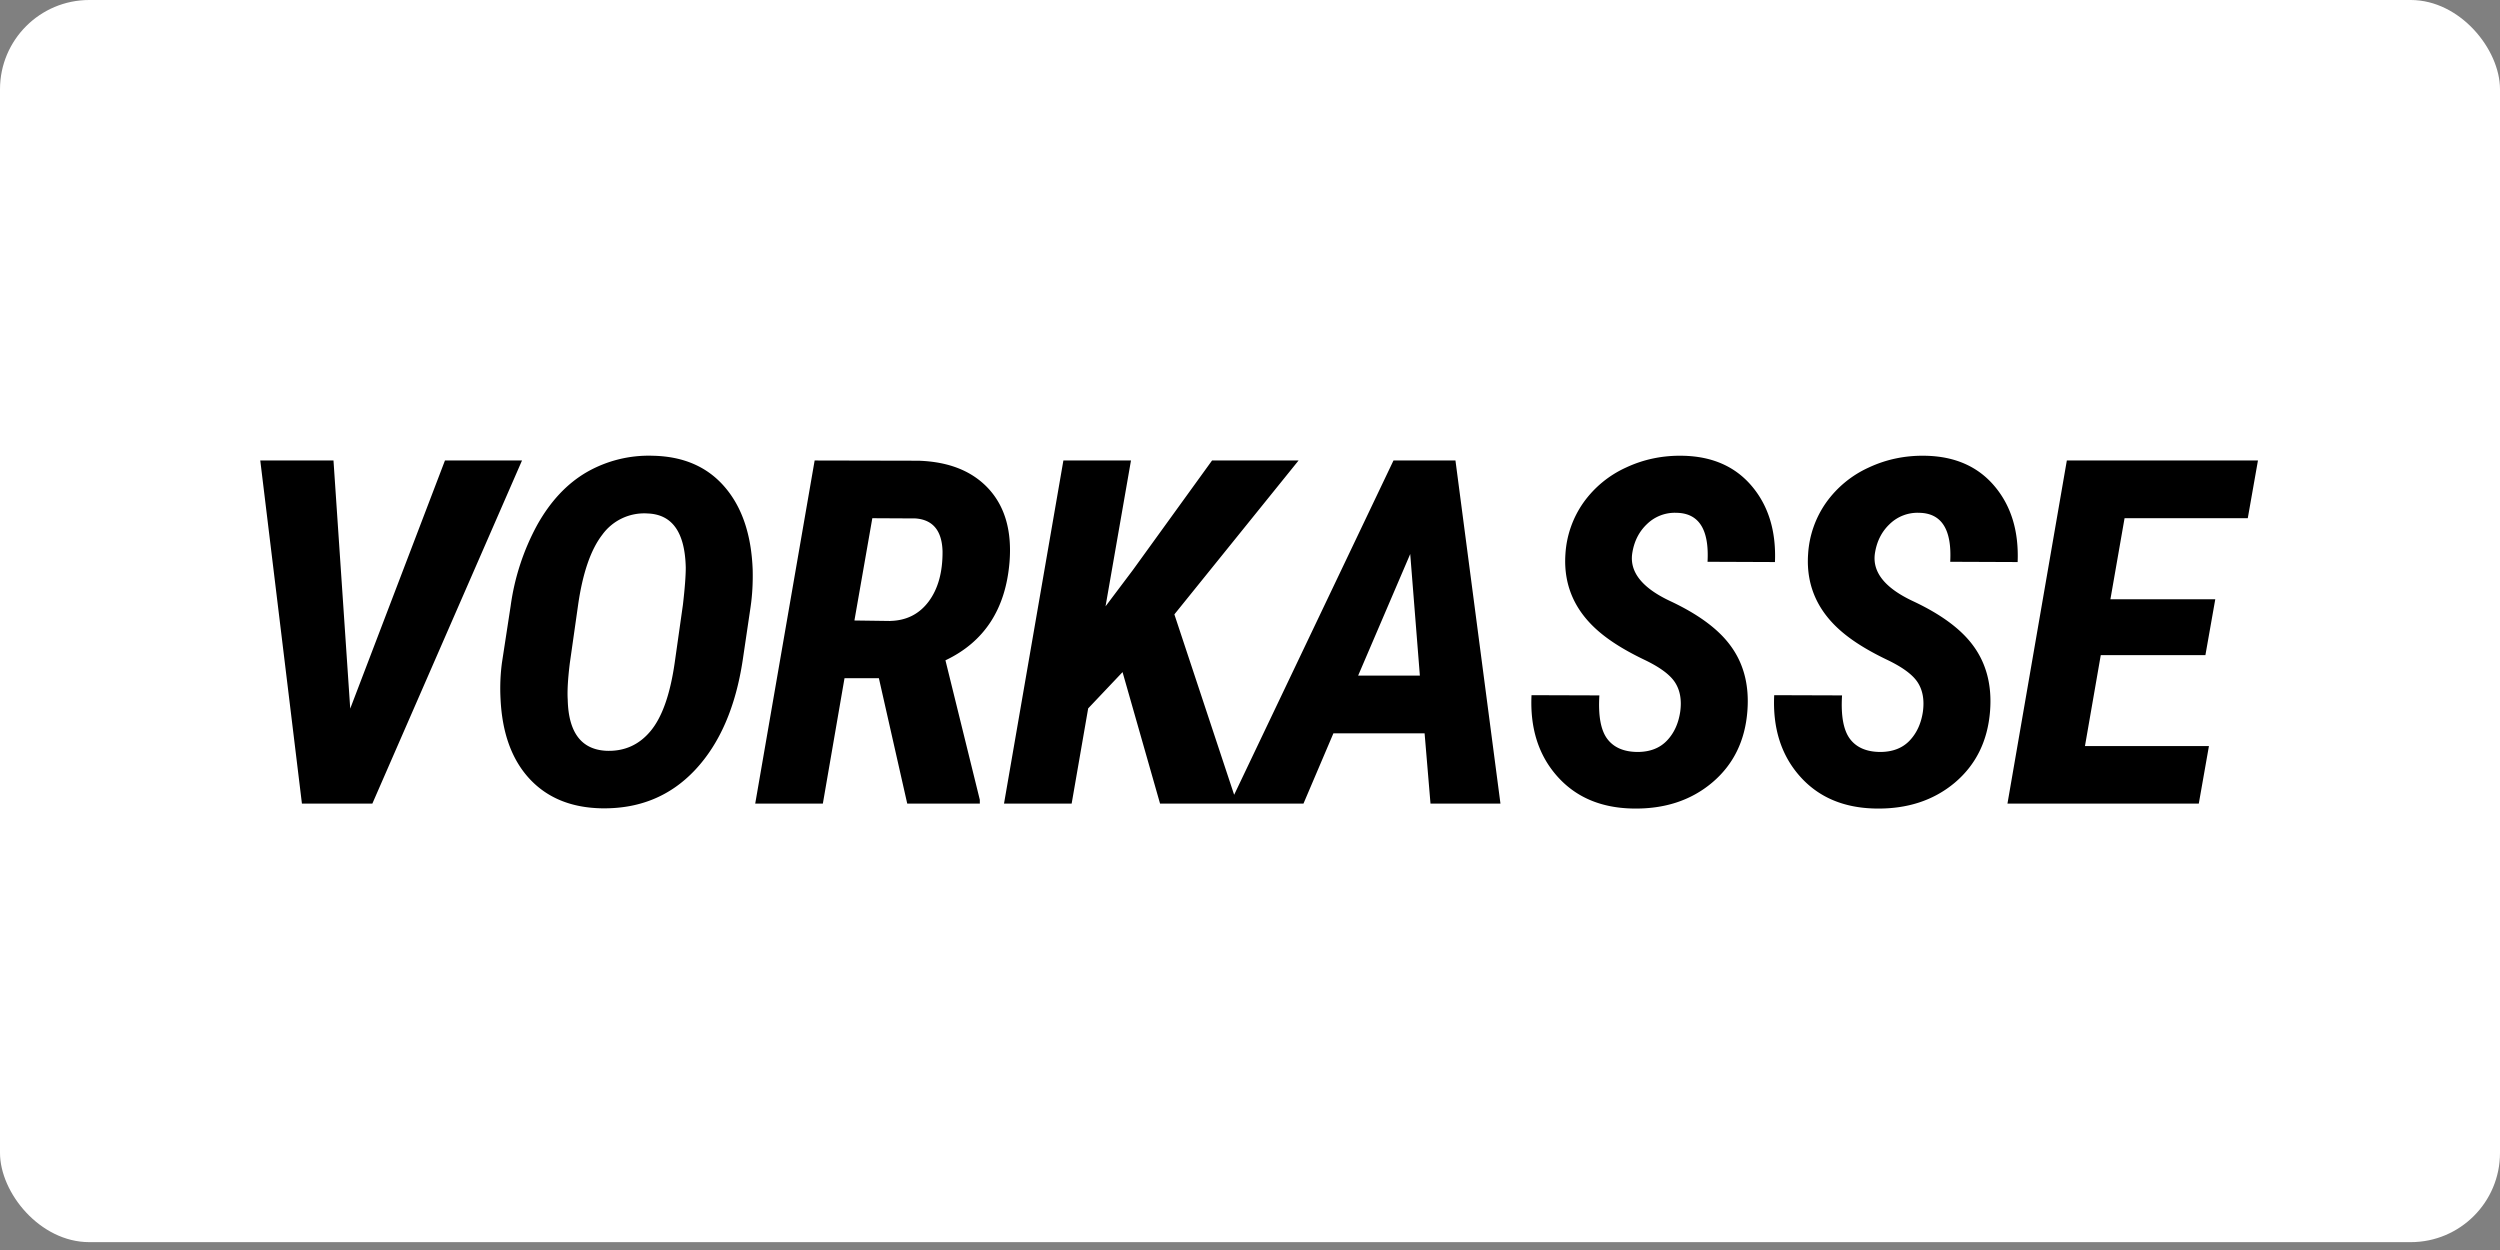
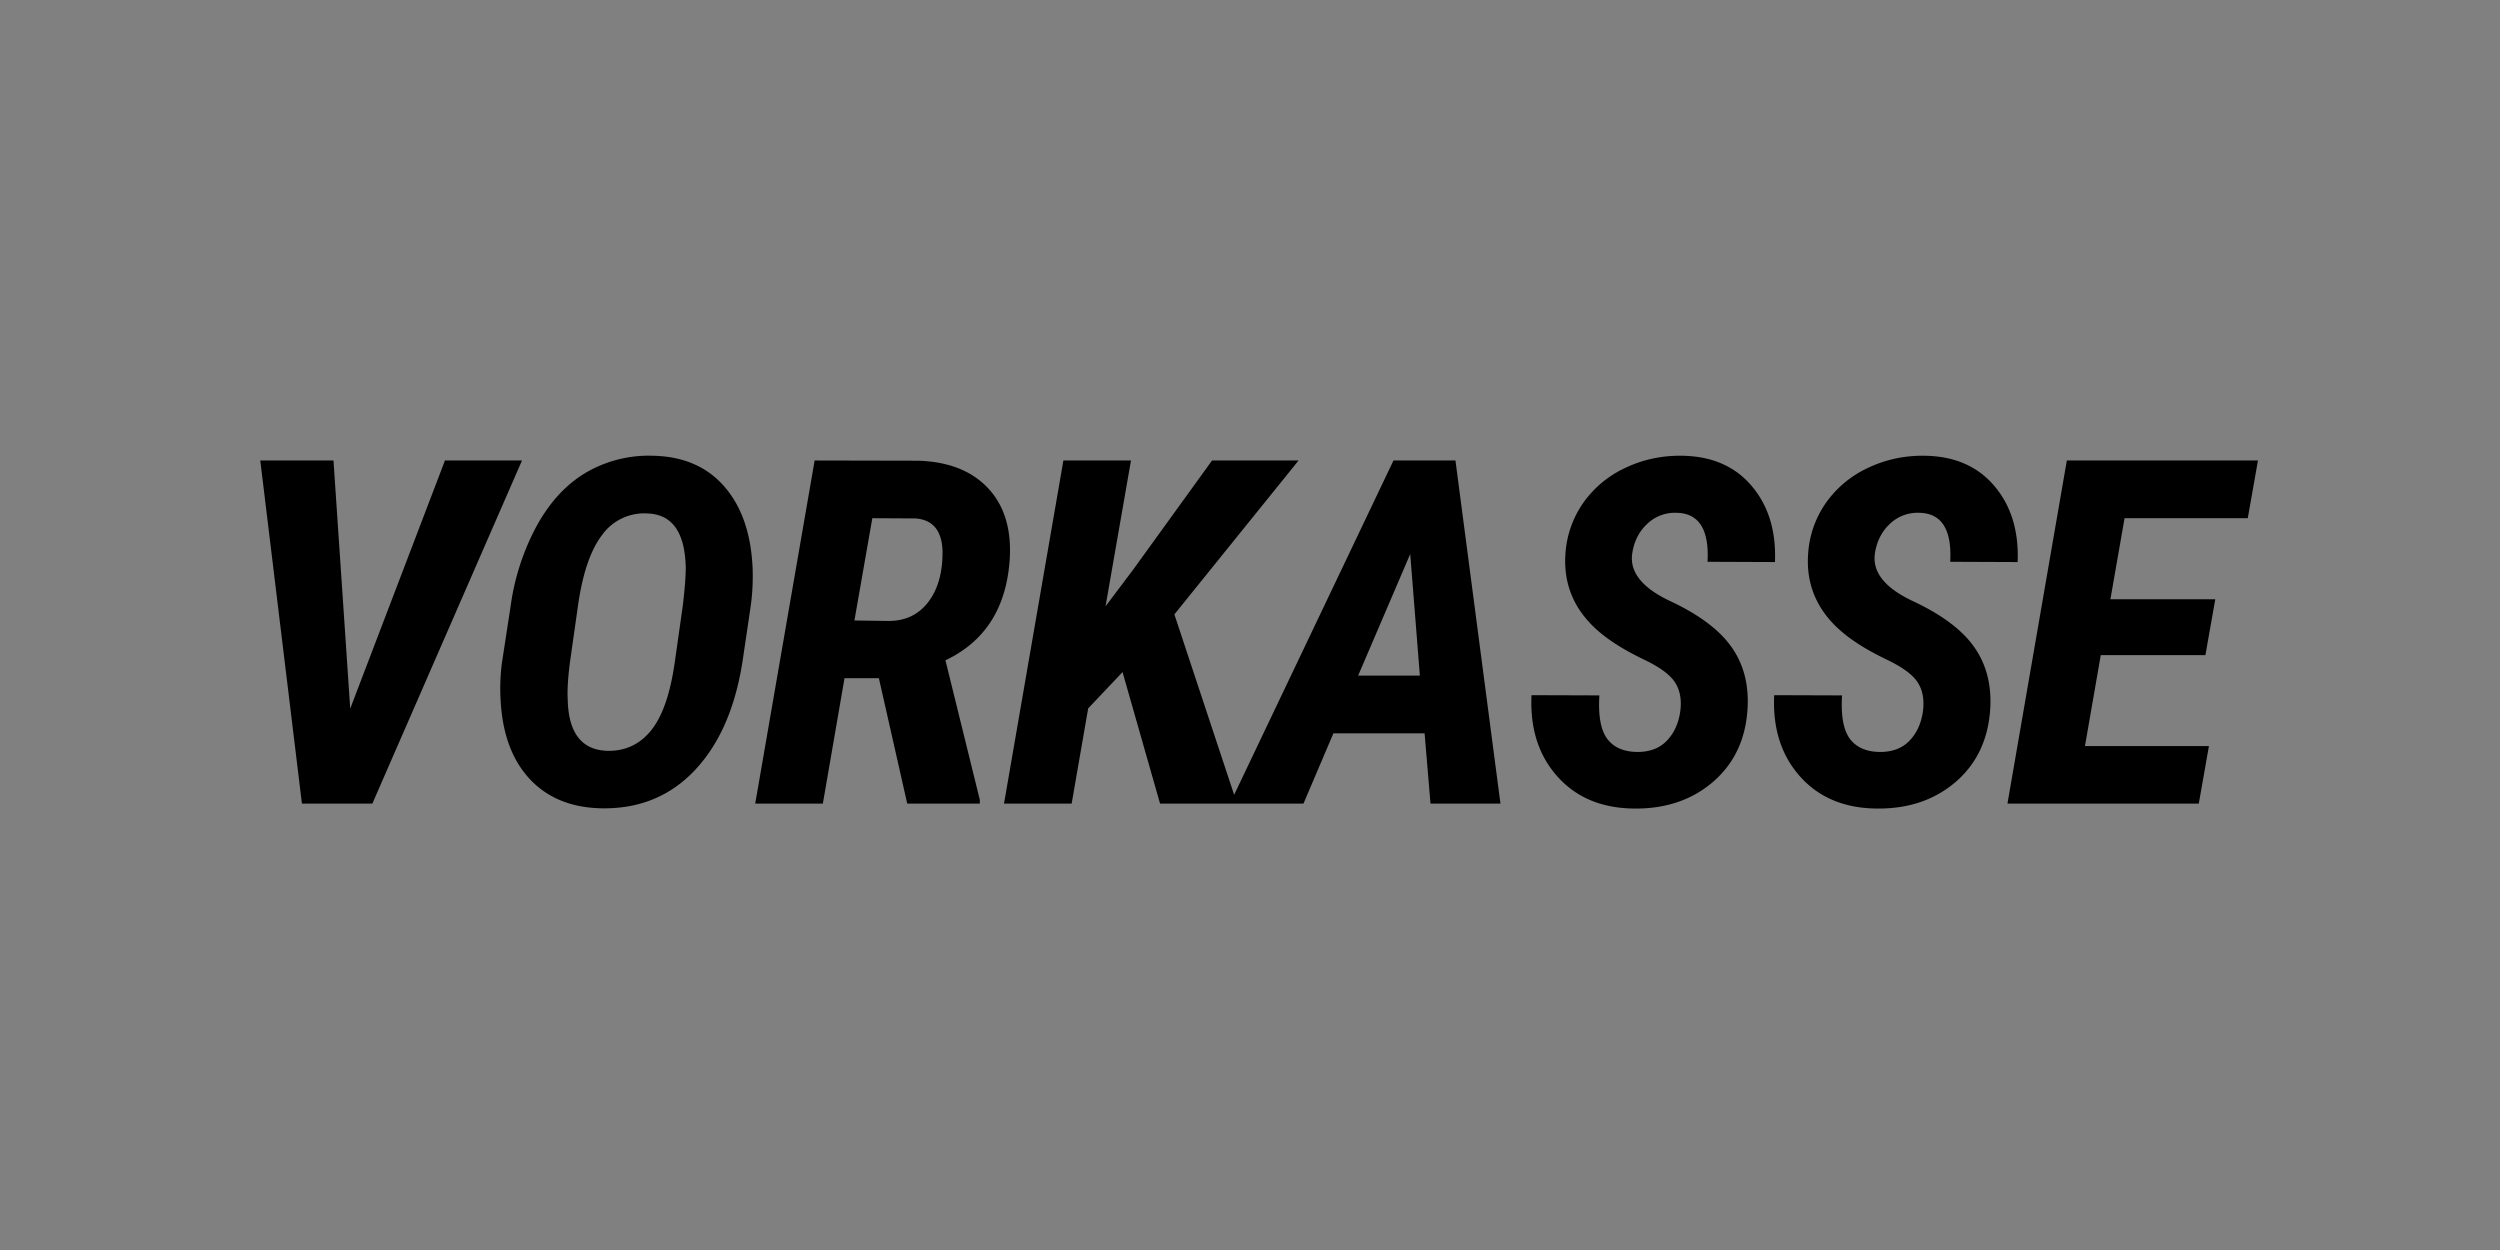
<svg xmlns="http://www.w3.org/2000/svg" height="28" width="56">
  <rect width="100%" height="100%" fill="#808080" stroke="none" />
  <g fill="none">
-     <rect fill="#fff" height="27.824" rx="2" width="56" />
    <path d="m8.341 18 3.352-7.685h-1.726l-2.122 5.558-.375-5.558h-1.64l.933 7.685zm5.125.106c.848.017 1.549-.269 2.103-.858.554-.59.91-1.412 1.069-2.468l.174-1.177c.039-.264.055-.544.048-.84-.029-.784-.237-1.402-.626-1.854-.389-.453-.925-.686-1.607-.7a2.787 2.787 0 0 0 -1.489.37c-.44.257-.807.649-1.103 1.177a5.281 5.281 0 0 0 -.596 1.815l-.196 1.278a4.4 4.4 0 0 0 -.031.802c.035.764.25 1.36.646 1.79.396.429.932.65 1.608.665zm.121-1.288c-.563-.025-.853-.407-.87-1.146-.012-.197.004-.47.047-.818l.184-1.293c.102-.718.283-1.245.541-1.58a1.16 1.16 0 0 1 1.022-.479c.549.022.832.424.85 1.21 0 .196-.022.476-.064.838l-.185 1.304c-.102.704-.281 1.21-.538 1.52s-.586.458-.987.444zm4.845 1.182.485-2.808h.77l.635 2.808h1.626v-.084l-.77-3.125c.869-.412 1.347-1.144 1.435-2.196.056-.693-.098-1.24-.464-1.642-.366-.4-.892-.612-1.579-.633l-2.322-.005-1.331 7.685zm1.504-4.09-.797-.011.401-2.291.966.005c.39.028.593.273.607.734.004.468-.1.844-.311 1.127-.212.283-.5.428-.866.435zm4.069 4.09.37-2.132.77-.813.84 2.945h1.725l-1.404-4.238 2.782-3.447h-1.938l-1.774 2.454-.612.813.57-3.267h-1.514l-1.33 7.685zm5.193 0 .67-1.573h2.043l.132 1.573h1.567l-1.008-7.685h-1.388l-3.663 7.685zm2.607-2.866h-1.383l1.167-2.724zm4.766 2.977c.71.014 1.303-.179 1.778-.578.476-.4.74-.934.792-1.602.046-.58-.082-1.073-.385-1.478-.271-.366-.718-.695-1.34-.987-.624-.292-.909-.644-.856-1.056.039-.274.15-.499.335-.673a.894.894 0 0 1 .663-.25c.5.01.73.376.691 1.097l1.51.006c.028-.69-.144-1.256-.515-1.697-.371-.442-.886-.67-1.544-.684-.454-.01-.88.078-1.277.264a2.376 2.376 0 0 0 -.953.784 2.235 2.235 0 0 0 -.404 1.148c-.052.746.243 1.364.887 1.853.236.18.529.352.879.52.35.167.58.337.691.512.111.174.15.391.114.651-.039.264-.137.48-.296.647-.158.167-.374.253-.649.256-.313 0-.543-.098-.689-.293s-.205-.52-.177-.974l-1.52-.005c-.035.735.155 1.339.57 1.81.416.472.98.715 1.695.729zm5.435 0c.711.014 1.304-.179 1.78-.578.474-.4.738-.934.791-1.602.046-.58-.083-1.073-.385-1.478-.271-.366-.718-.695-1.341-.987s-.908-.644-.855-1.056c.039-.274.15-.499.335-.673a.894.894 0 0 1 .663-.25c.5.01.73.376.691 1.097l1.51.006c.028-.69-.144-1.256-.515-1.697-.371-.442-.886-.67-1.544-.684-.454-.01-.88.078-1.277.264a2.376 2.376 0 0 0 -.953.784 2.235 2.235 0 0 0 -.404 1.148c-.053.746.243 1.364.887 1.853.236.18.529.352.879.52.35.167.58.337.691.512.111.174.149.391.114.651-.039.264-.138.48-.296.647s-.375.253-.65.256c-.312 0-.542-.098-.688-.293s-.205-.52-.177-.974l-1.52-.005c-.035.735.155 1.339.57 1.81.415.472.98.715 1.694.729zm7.247-.111.227-1.288h-2.777l.354-2.037h2.344l.221-1.251h-2.349l.317-1.816h2.76l.228-1.293h-4.281l-1.33 7.685z" fill="#000" />
  </g>
</svg>